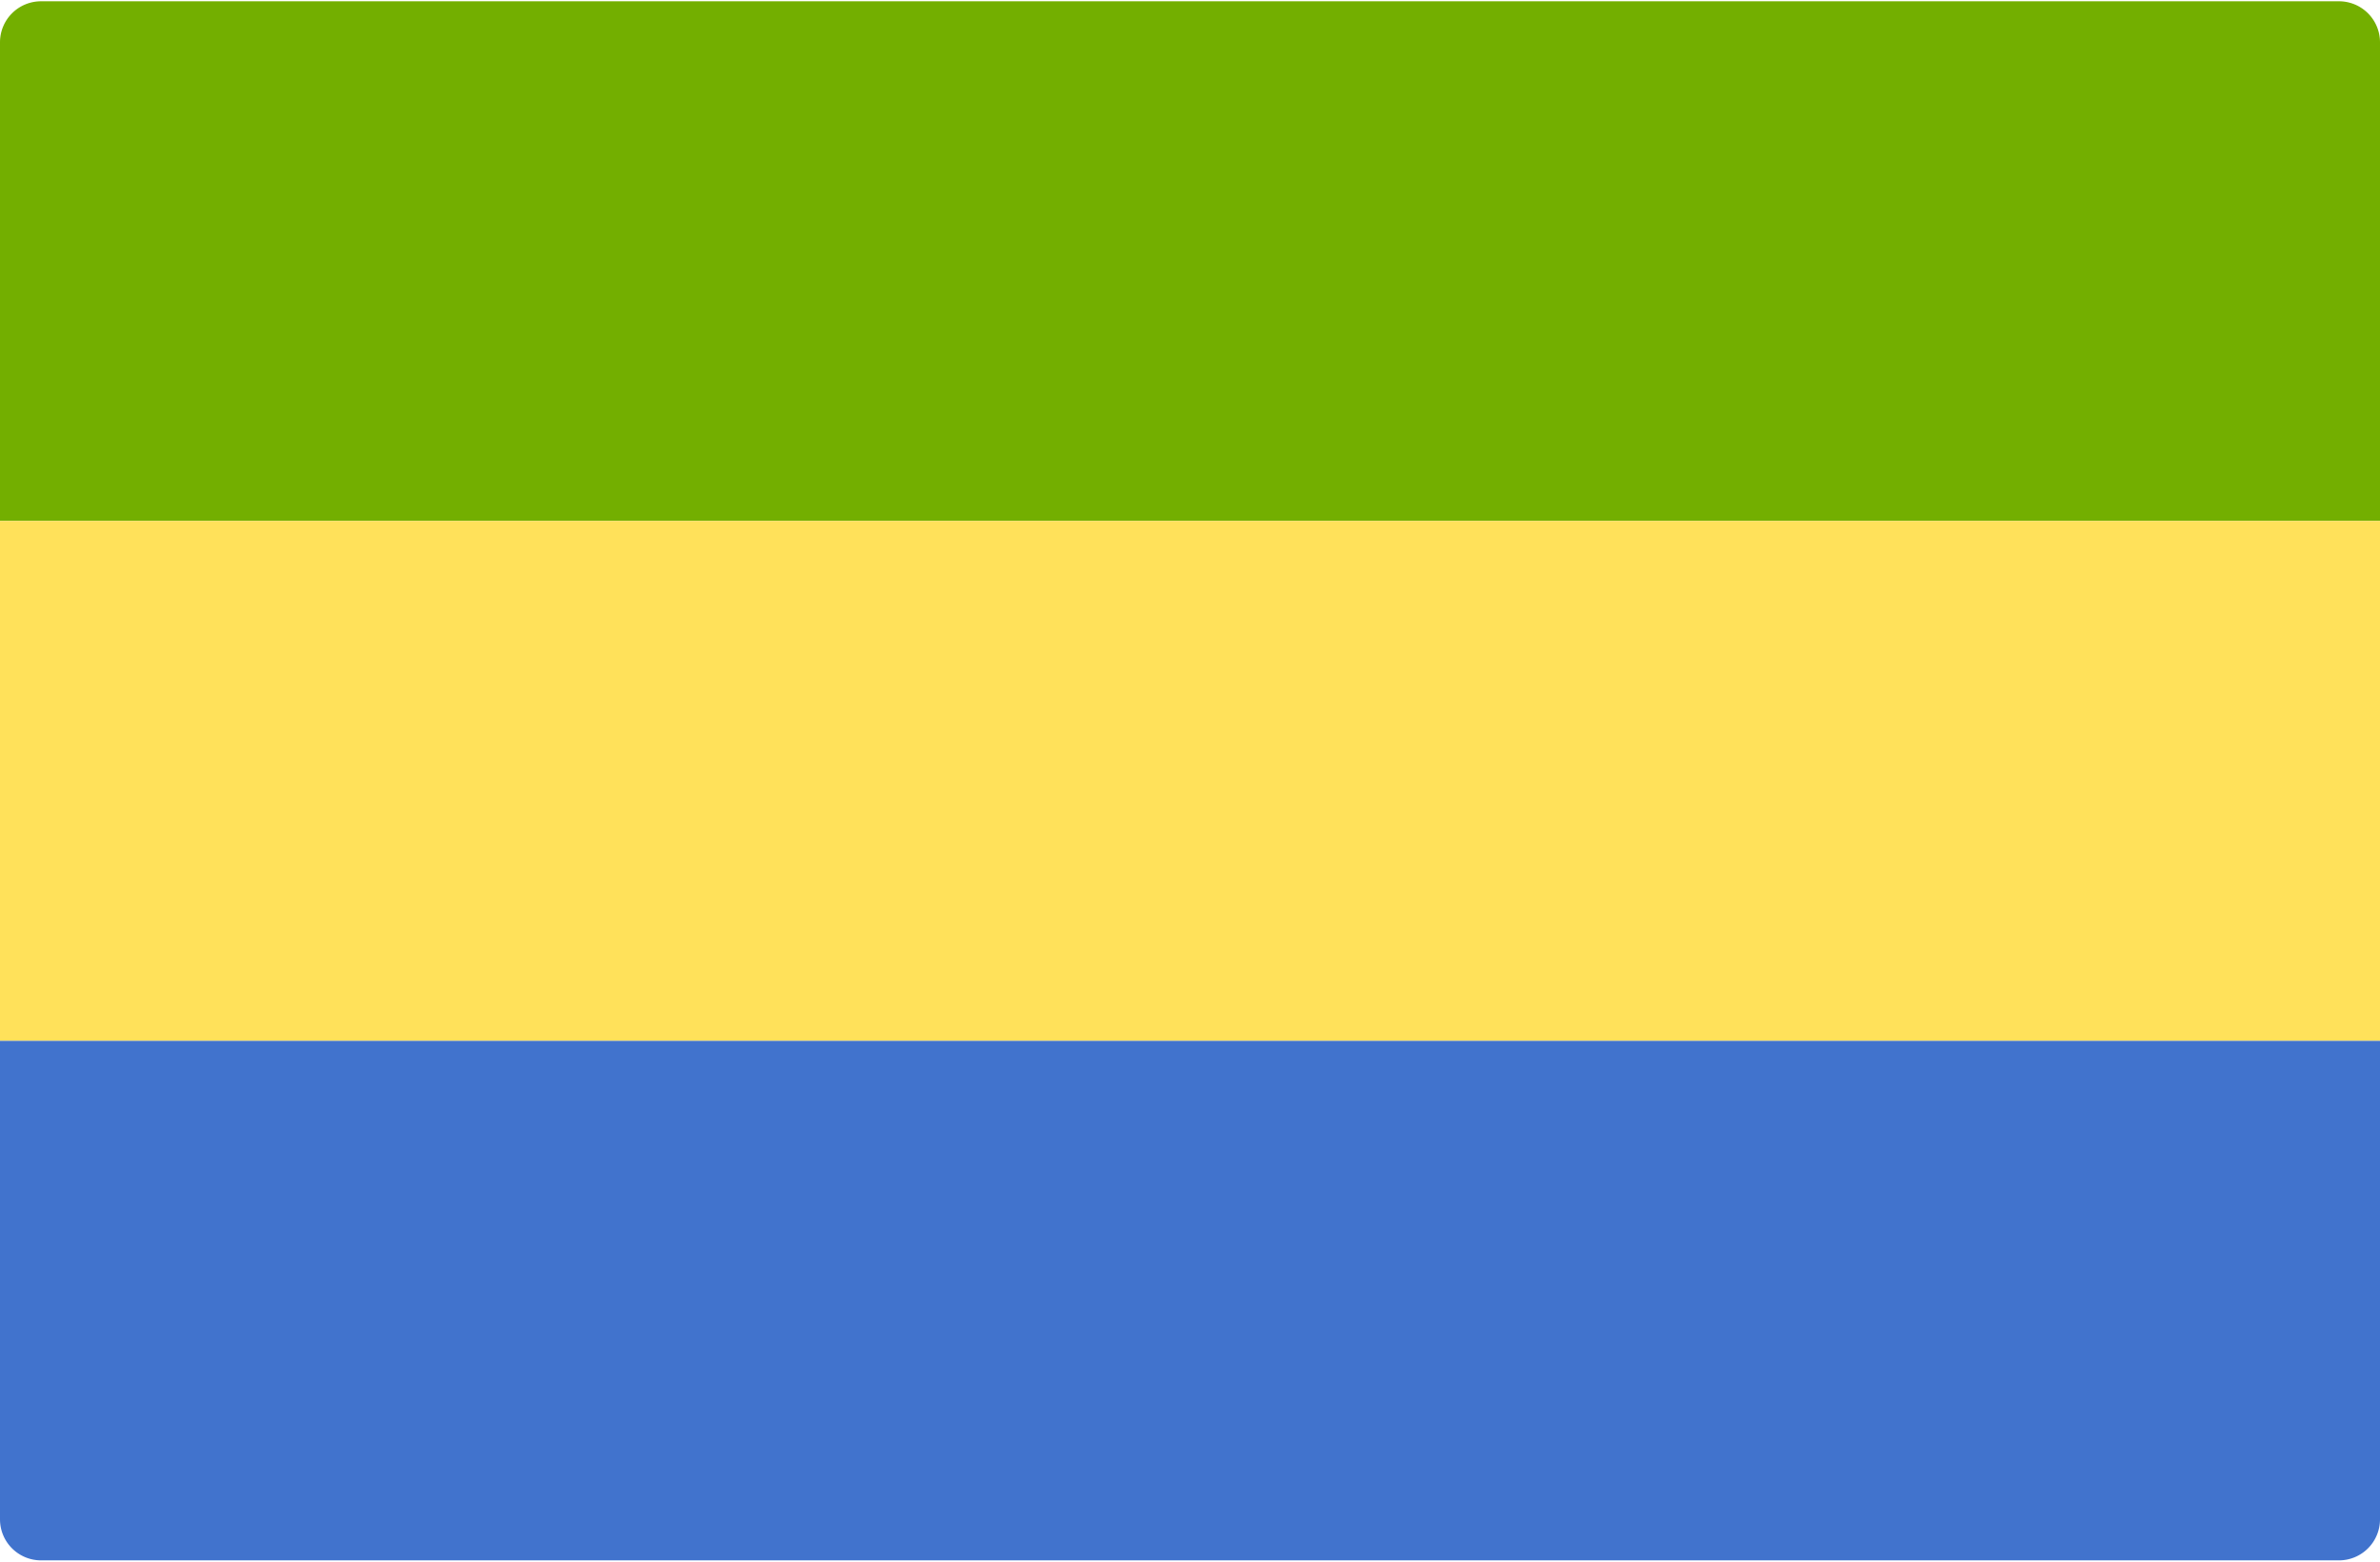
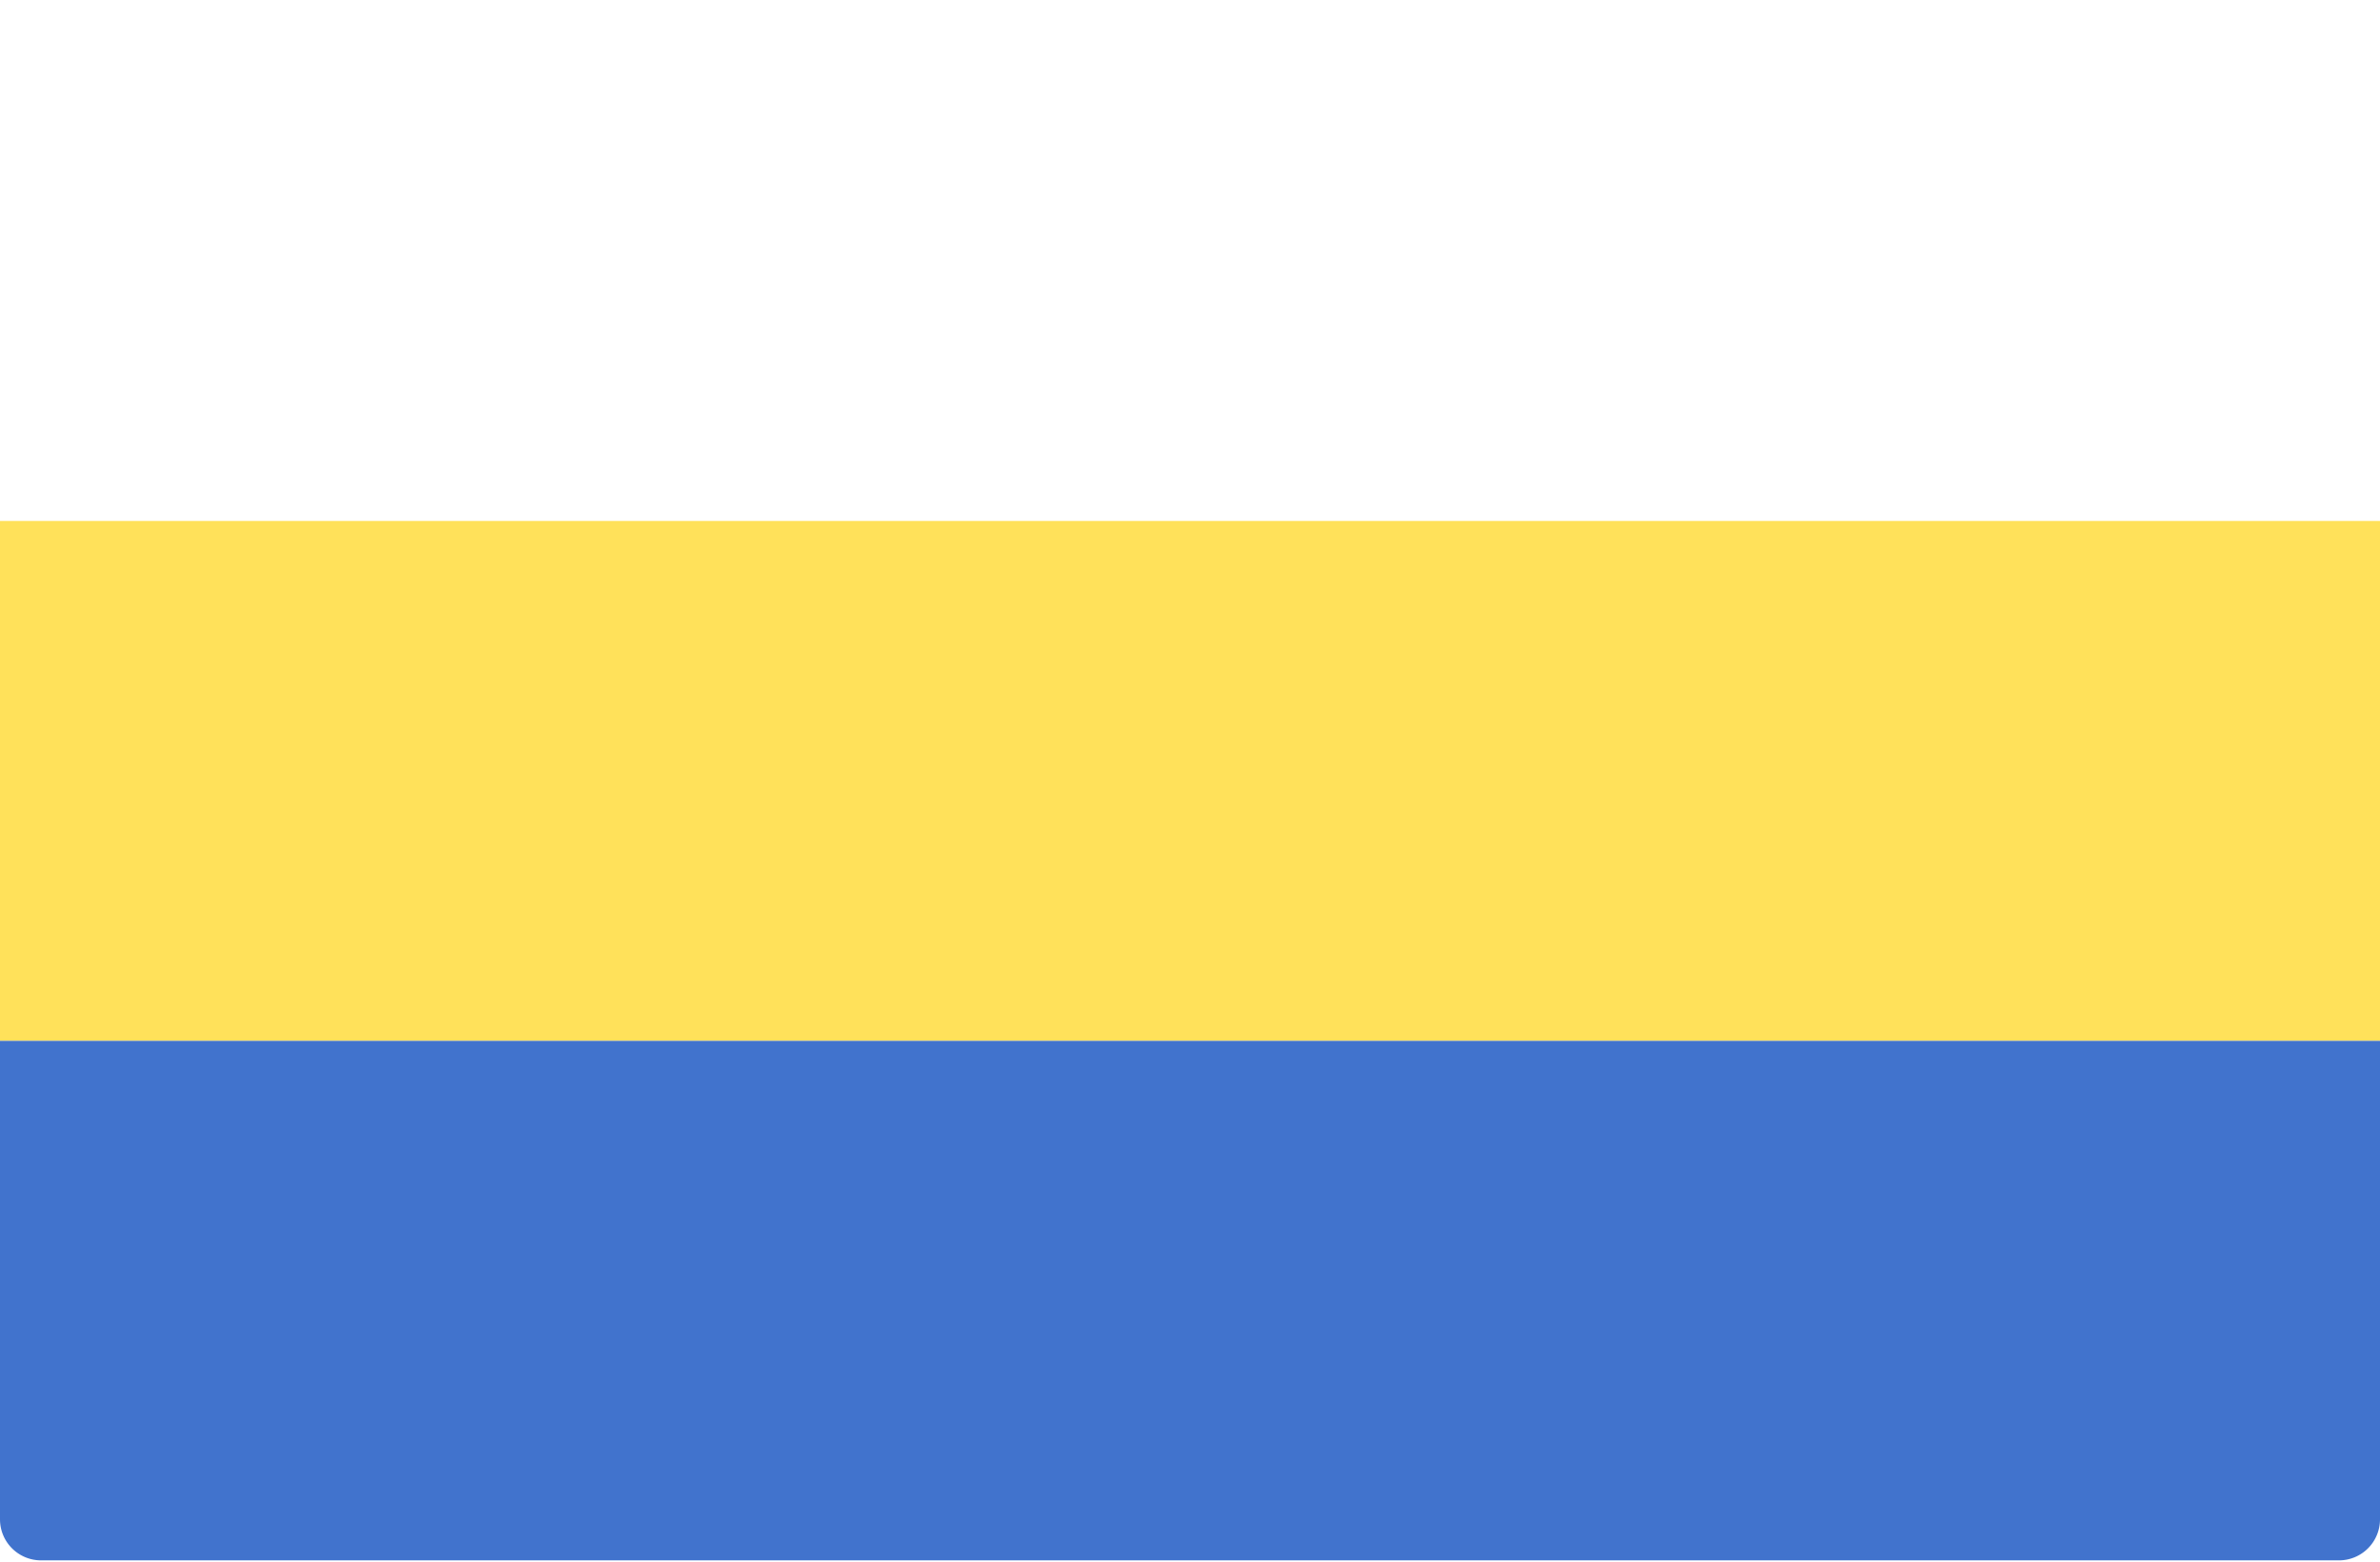
<svg xmlns="http://www.w3.org/2000/svg" viewBox="0 0 512 336">
  <g fill="none">
    <path d="M0 223.908h512v102.988a8.829 8.829 0 0 1-8.828 8.828H8.828A8.829 8.829 0 0 1 0 326.896V223.908z" fill="#4173CD" />
-     <path d="M8.828.276h494.345a8.829 8.829 0 0 1 8.828 8.828v102.988H0V9.103A8.828 8.828 0 0 1 8.828.276z" fill="#73AF00" />
    <path fill="#FFE15A" d="M0 112.088h512V223.9H0z" />
  </g>
</svg>